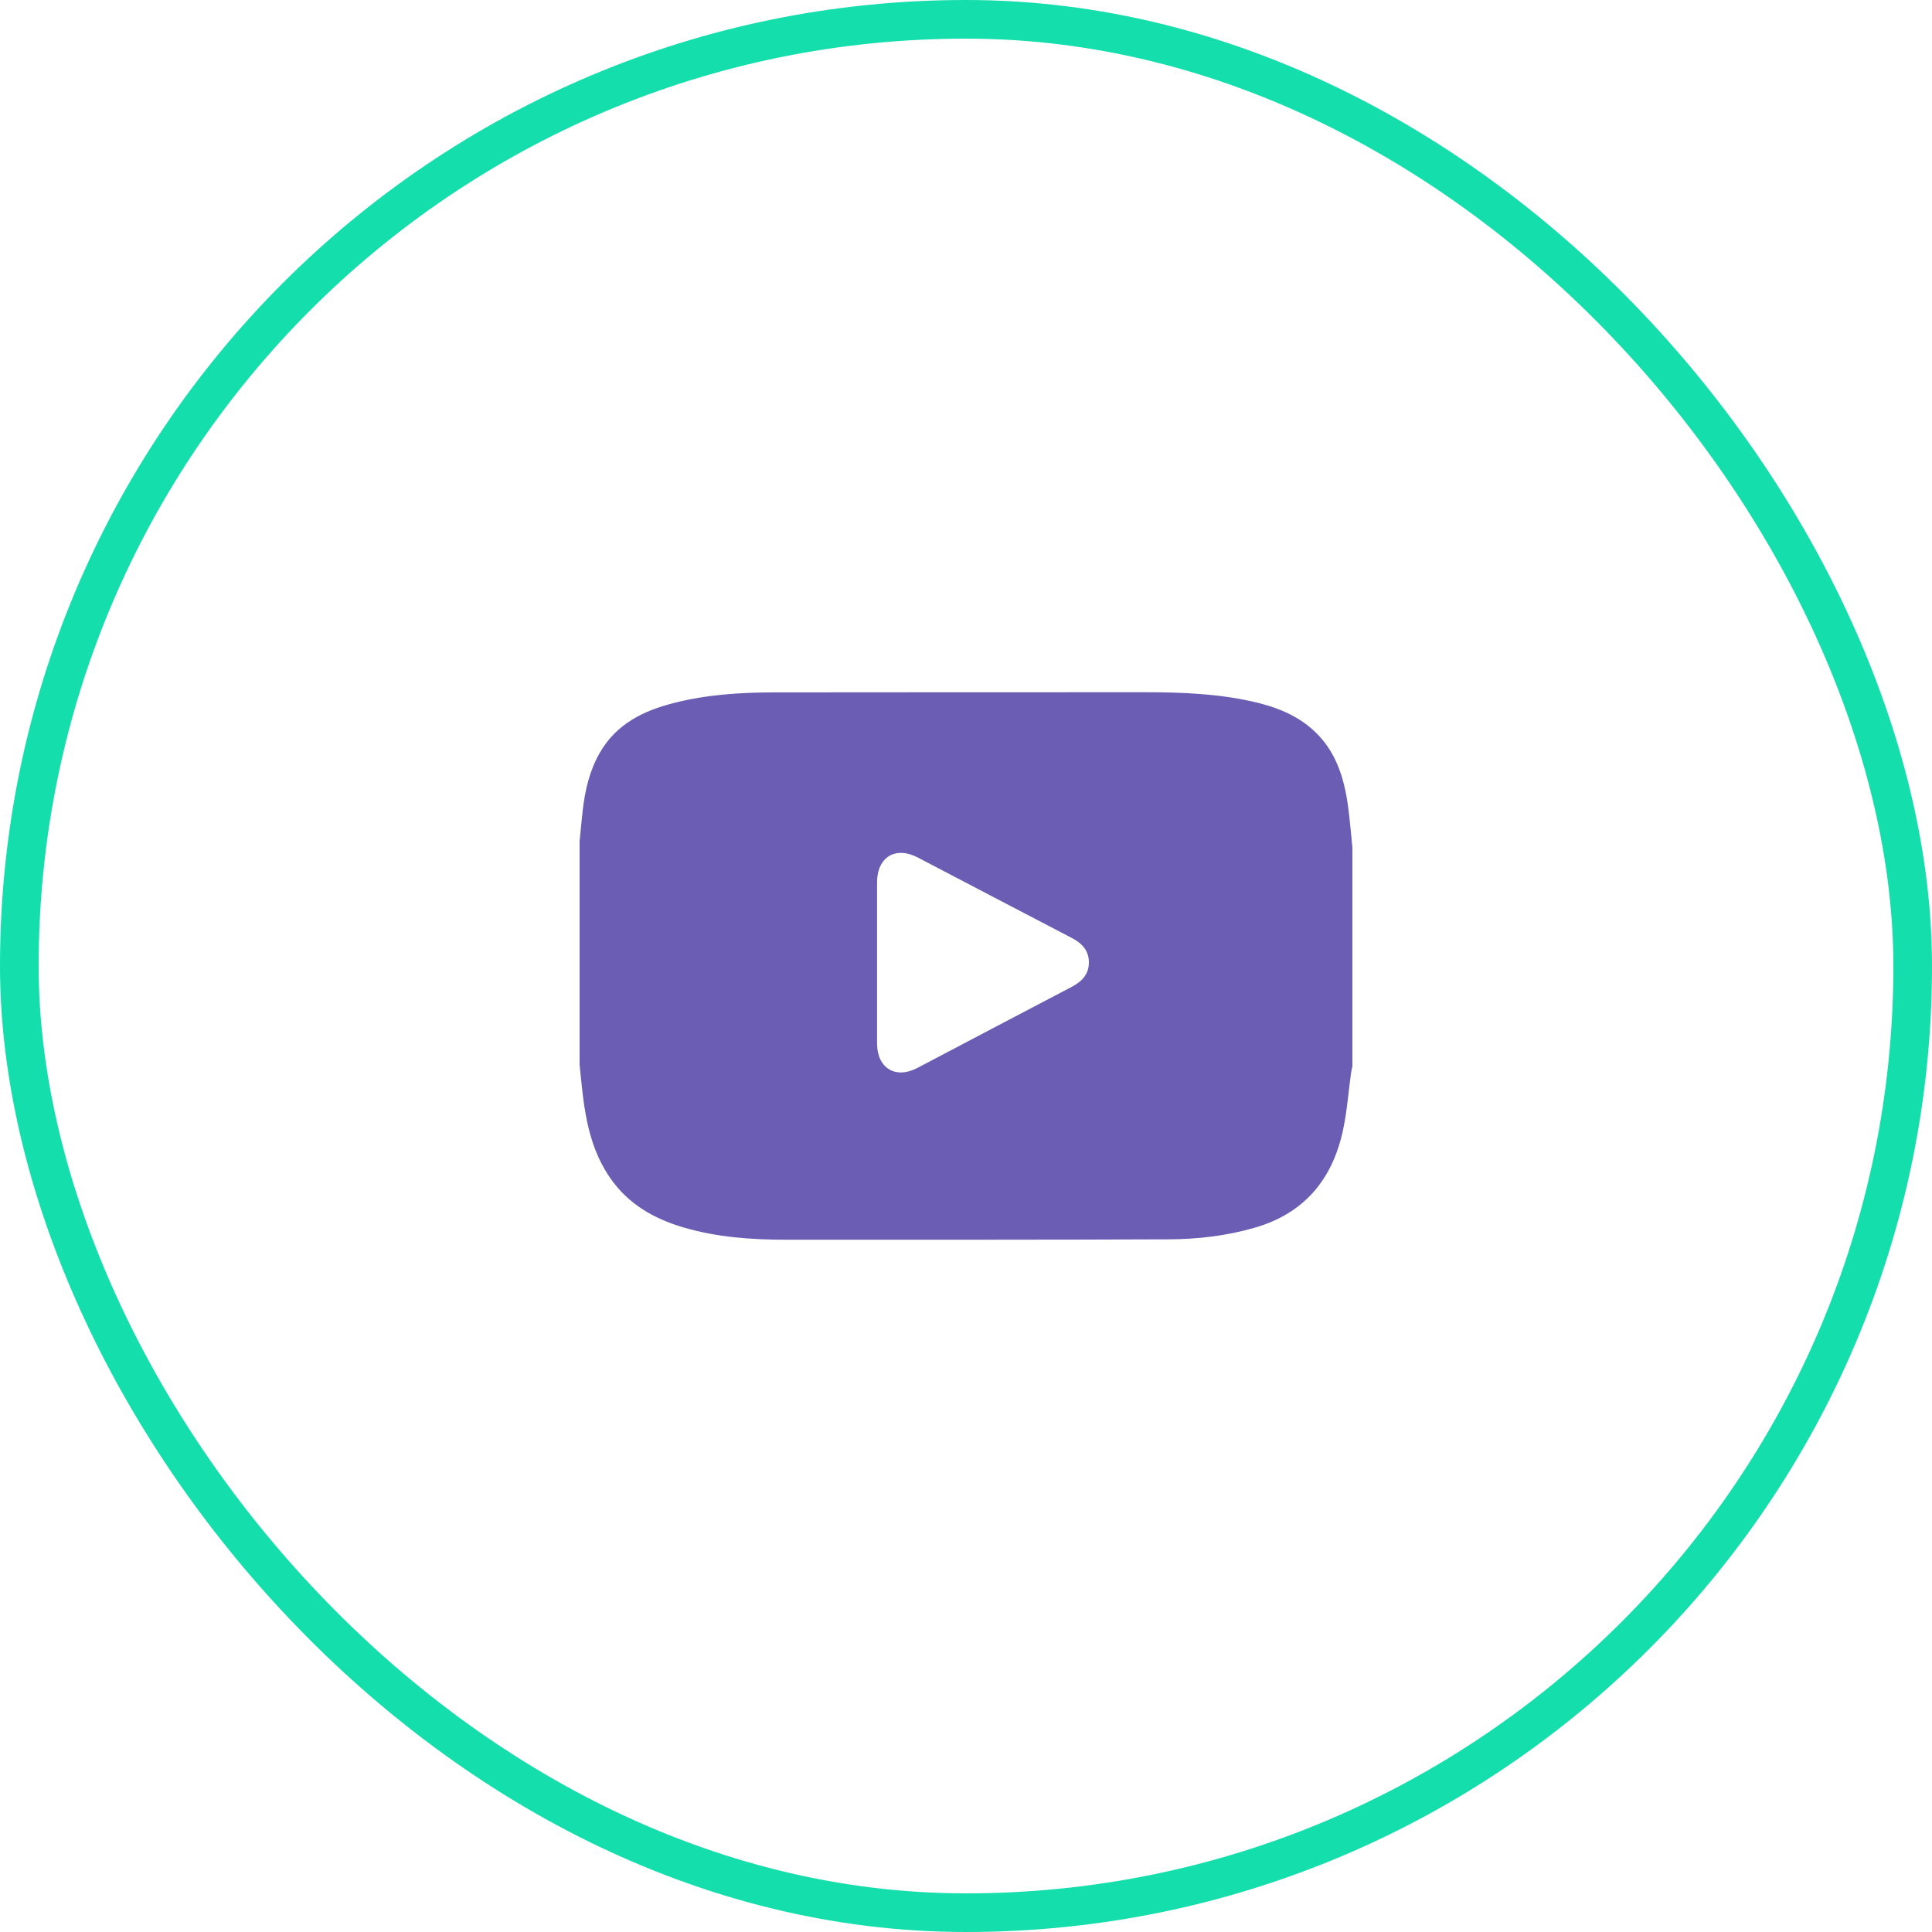
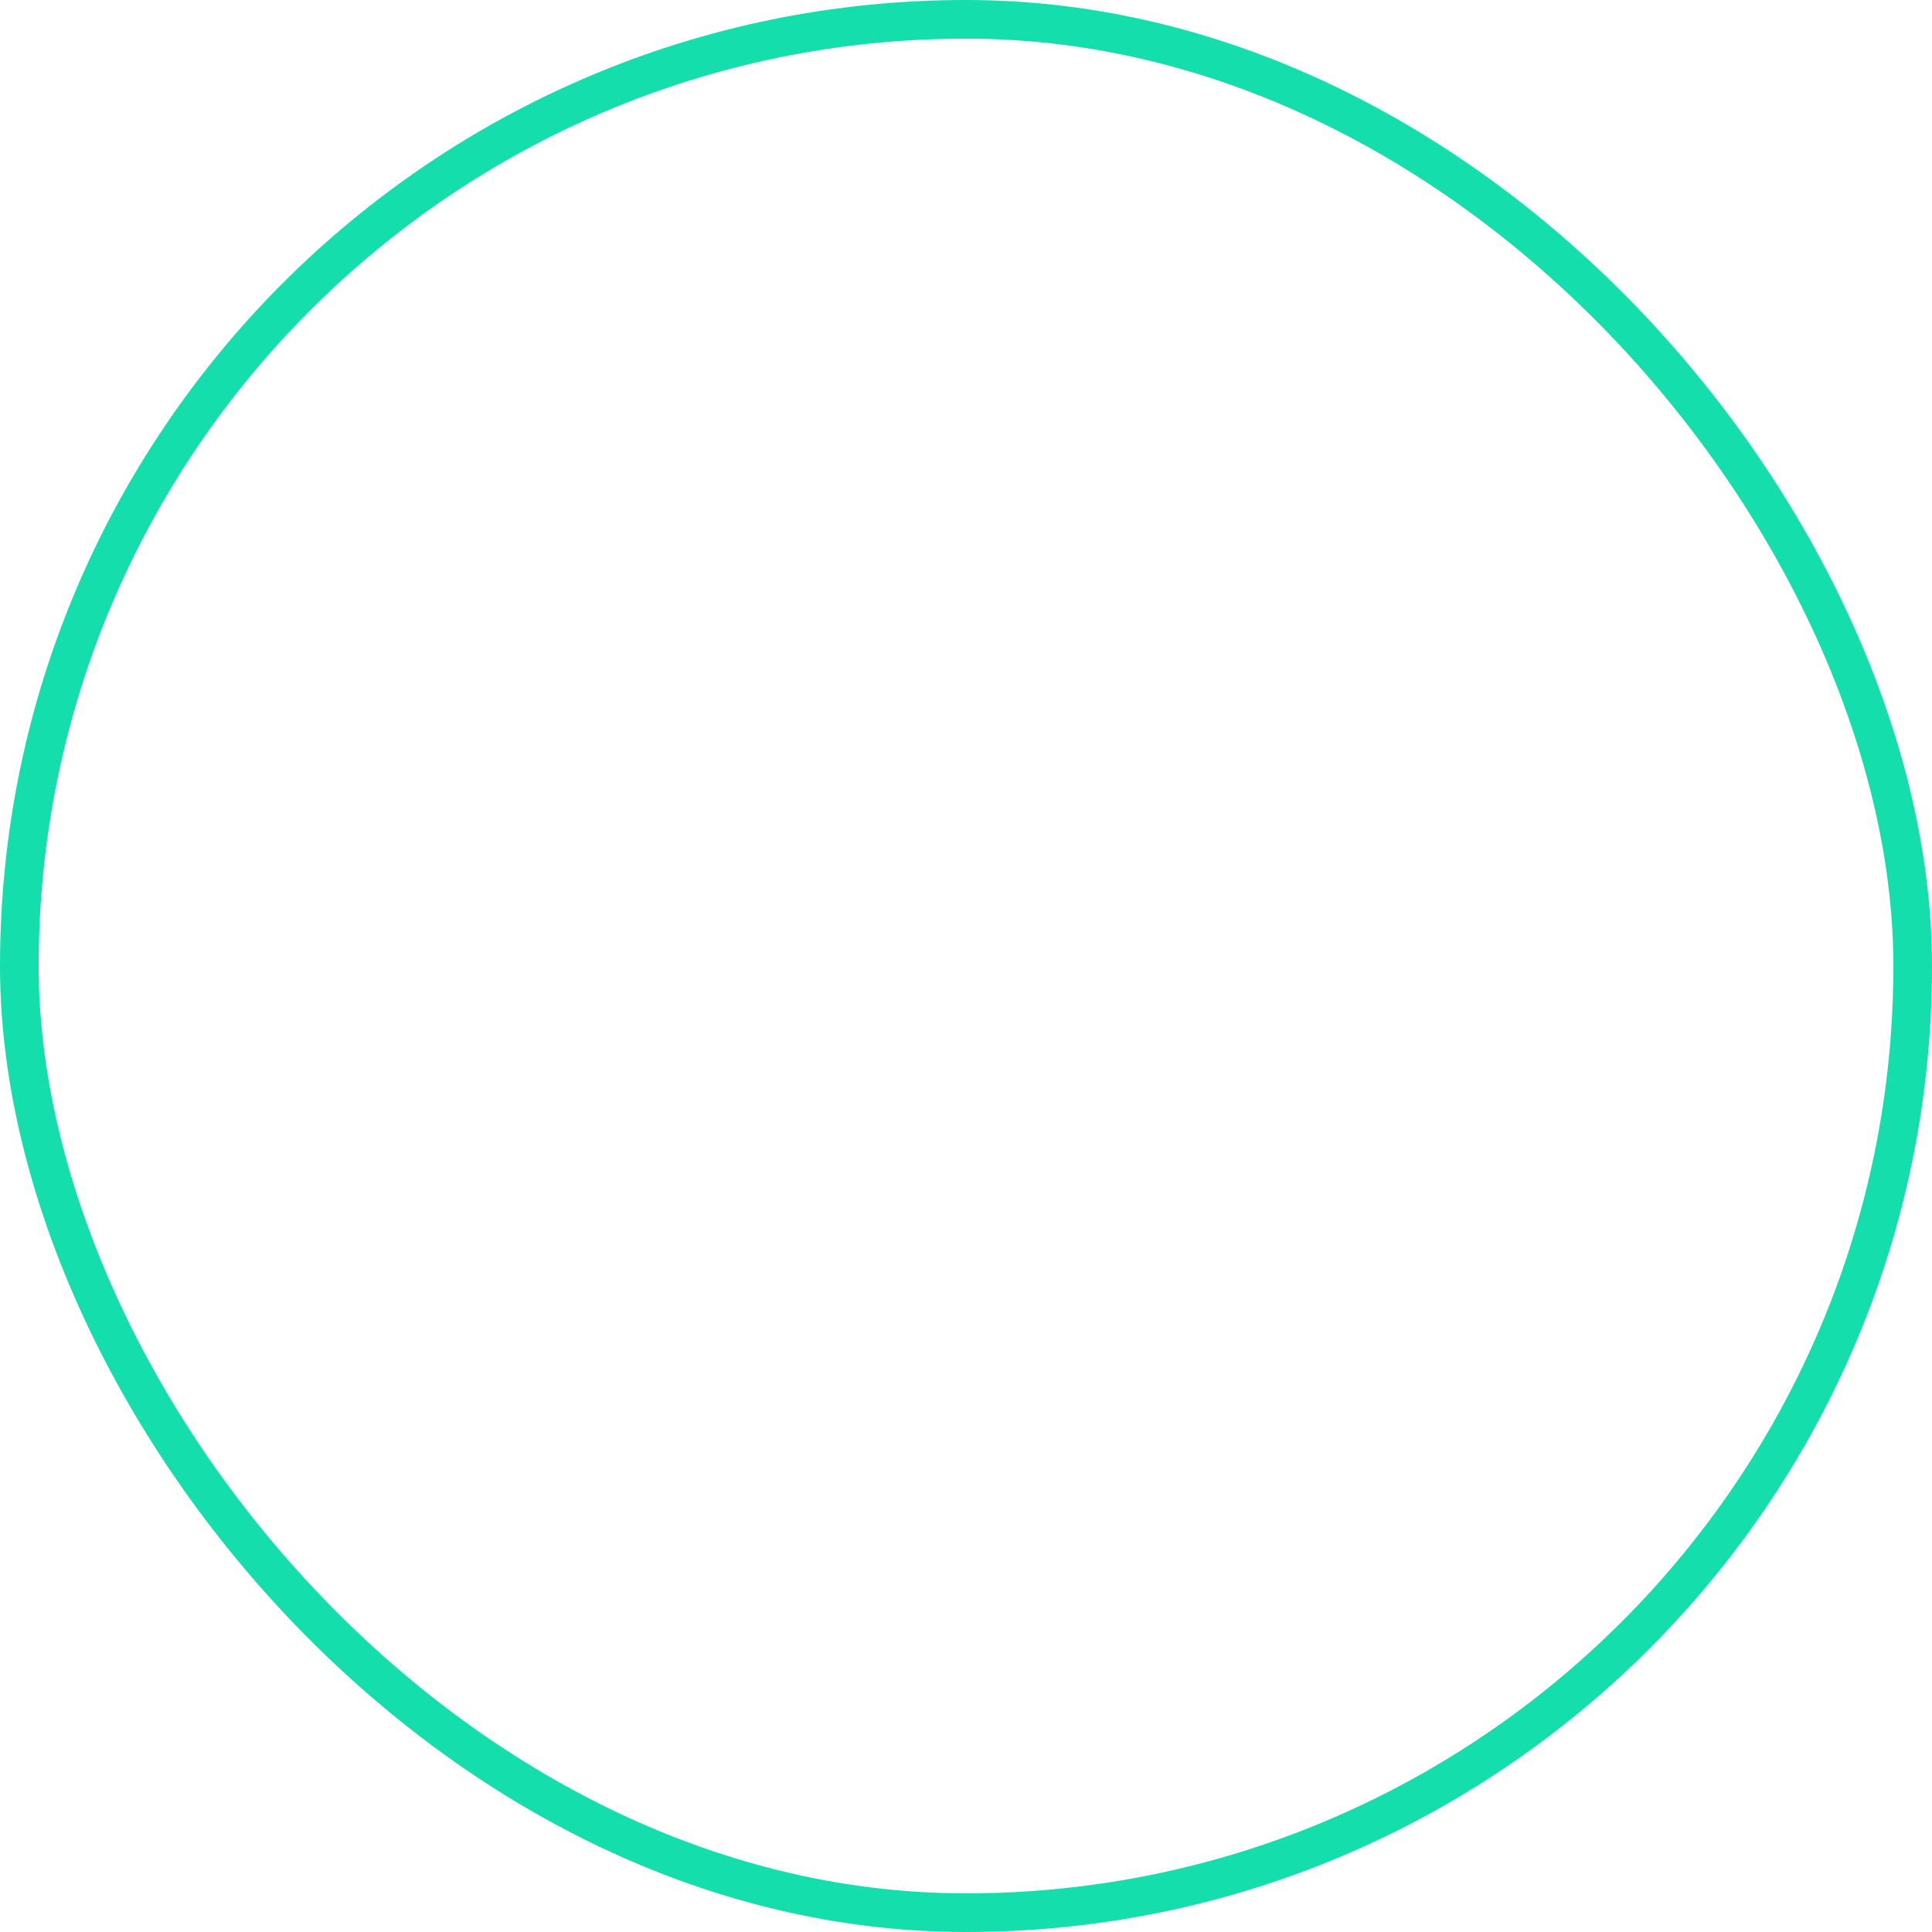
<svg xmlns="http://www.w3.org/2000/svg" width="50" height="50" viewBox="0 0 50 50" fill="none">
  <rect x="0.5" y="0.5" width="49" height="49" rx="24.5" stroke="#14DEAC" />
-   <path fill-rule="evenodd" clip-rule="evenodd" d="M15 27.557C15 25.629 15 23.701 15 21.774C15.026 21.514 15.049 21.254 15.078 20.995C15.138 20.465 15.253 19.952 15.522 19.483C15.948 18.739 16.643 18.398 17.425 18.197C18.281 17.976 19.157 17.92 20.037 17.919C23.238 17.915 26.438 17.916 29.639 17.915C30.57 17.915 31.499 17.951 32.412 18.155C32.996 18.286 33.546 18.493 33.998 18.906C34.564 19.425 34.782 20.109 34.884 20.843C34.934 21.204 34.962 21.568 35 21.931C35 23.82 35 25.708 35 27.597C34.988 27.653 34.973 27.709 34.965 27.766C34.897 28.258 34.862 28.757 34.758 29.242C34.483 30.53 33.748 31.409 32.458 31.777C31.732 31.985 30.99 32.071 30.242 32.074C26.944 32.087 23.645 32.084 20.347 32.084C19.454 32.084 18.567 32.022 17.703 31.77C16.934 31.546 16.265 31.168 15.795 30.491C15.341 29.839 15.172 29.09 15.08 28.316C15.05 28.063 15.027 27.81 15 27.557ZM22.698 24.898C22.698 25.6 22.697 26.301 22.698 27.002C22.7 27.646 23.175 27.935 23.744 27.637C25.075 26.938 26.404 26.236 27.736 25.54C27.997 25.403 28.182 25.215 28.18 24.904C28.179 24.592 27.994 24.407 27.732 24.271C26.404 23.581 25.079 22.885 23.752 22.192C23.174 21.891 22.7 22.18 22.698 22.834C22.697 23.522 22.698 24.21 22.698 24.898Z" fill="#6B5CB4" />
</svg>